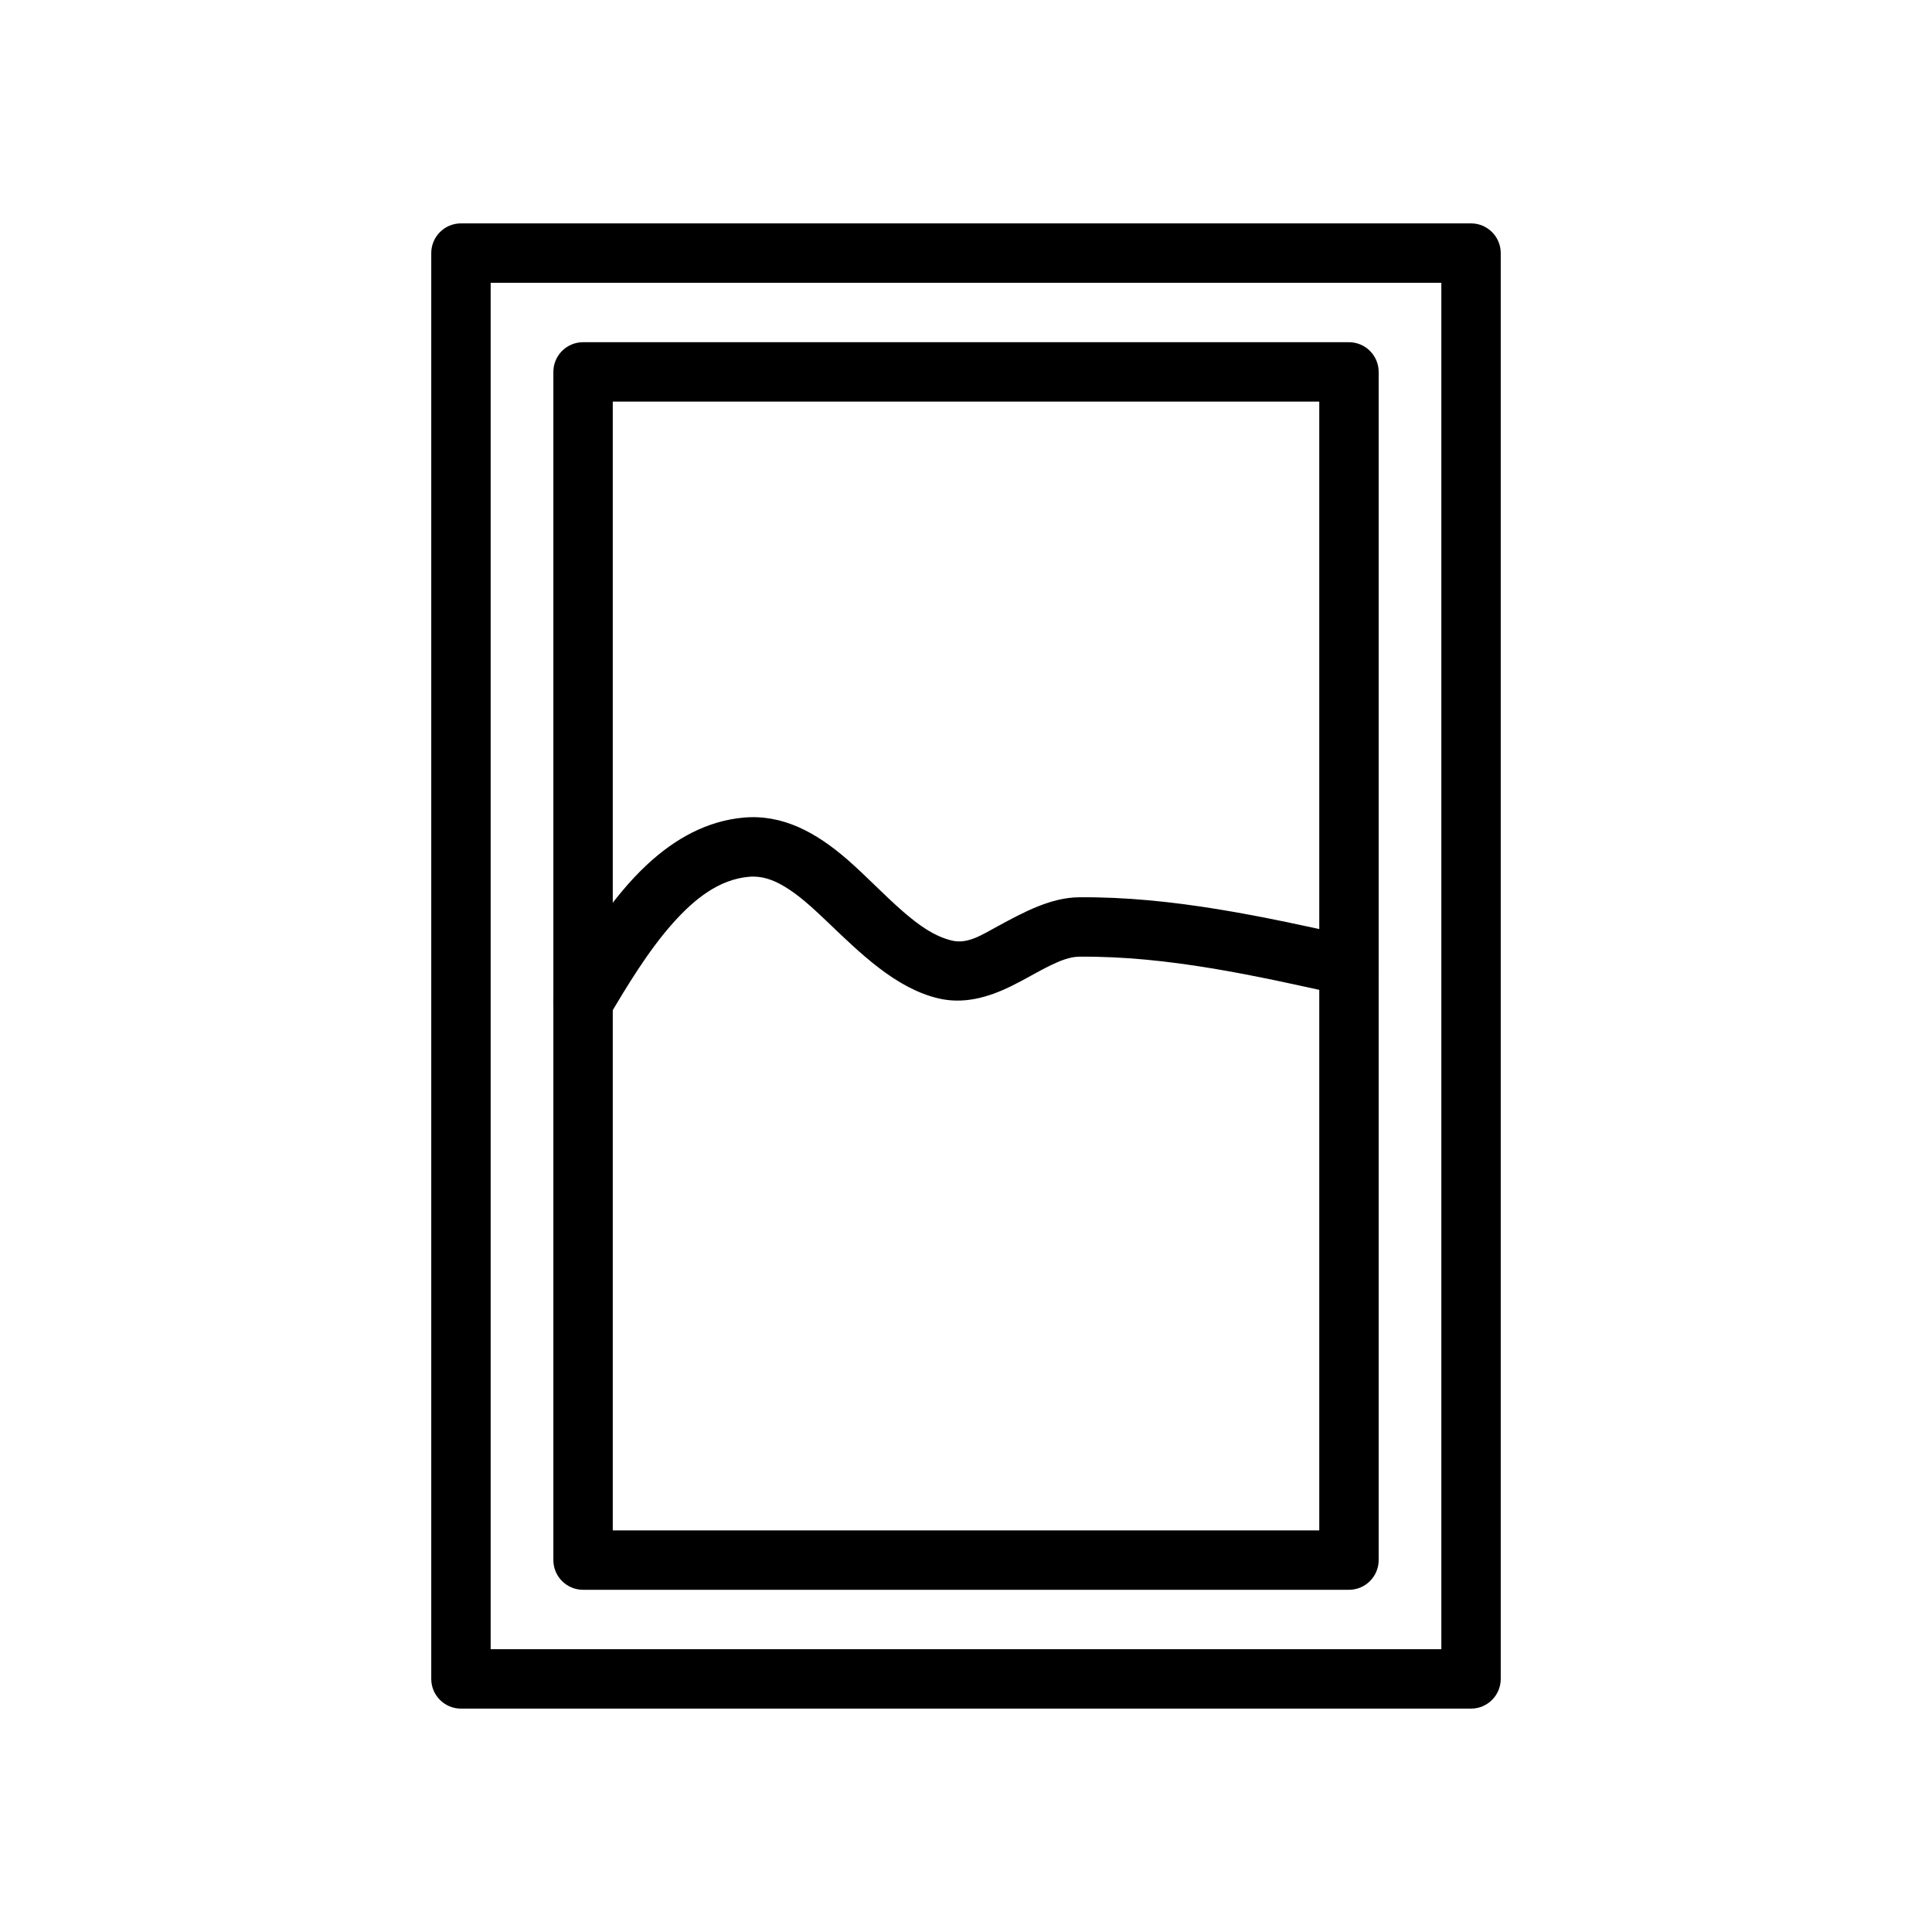
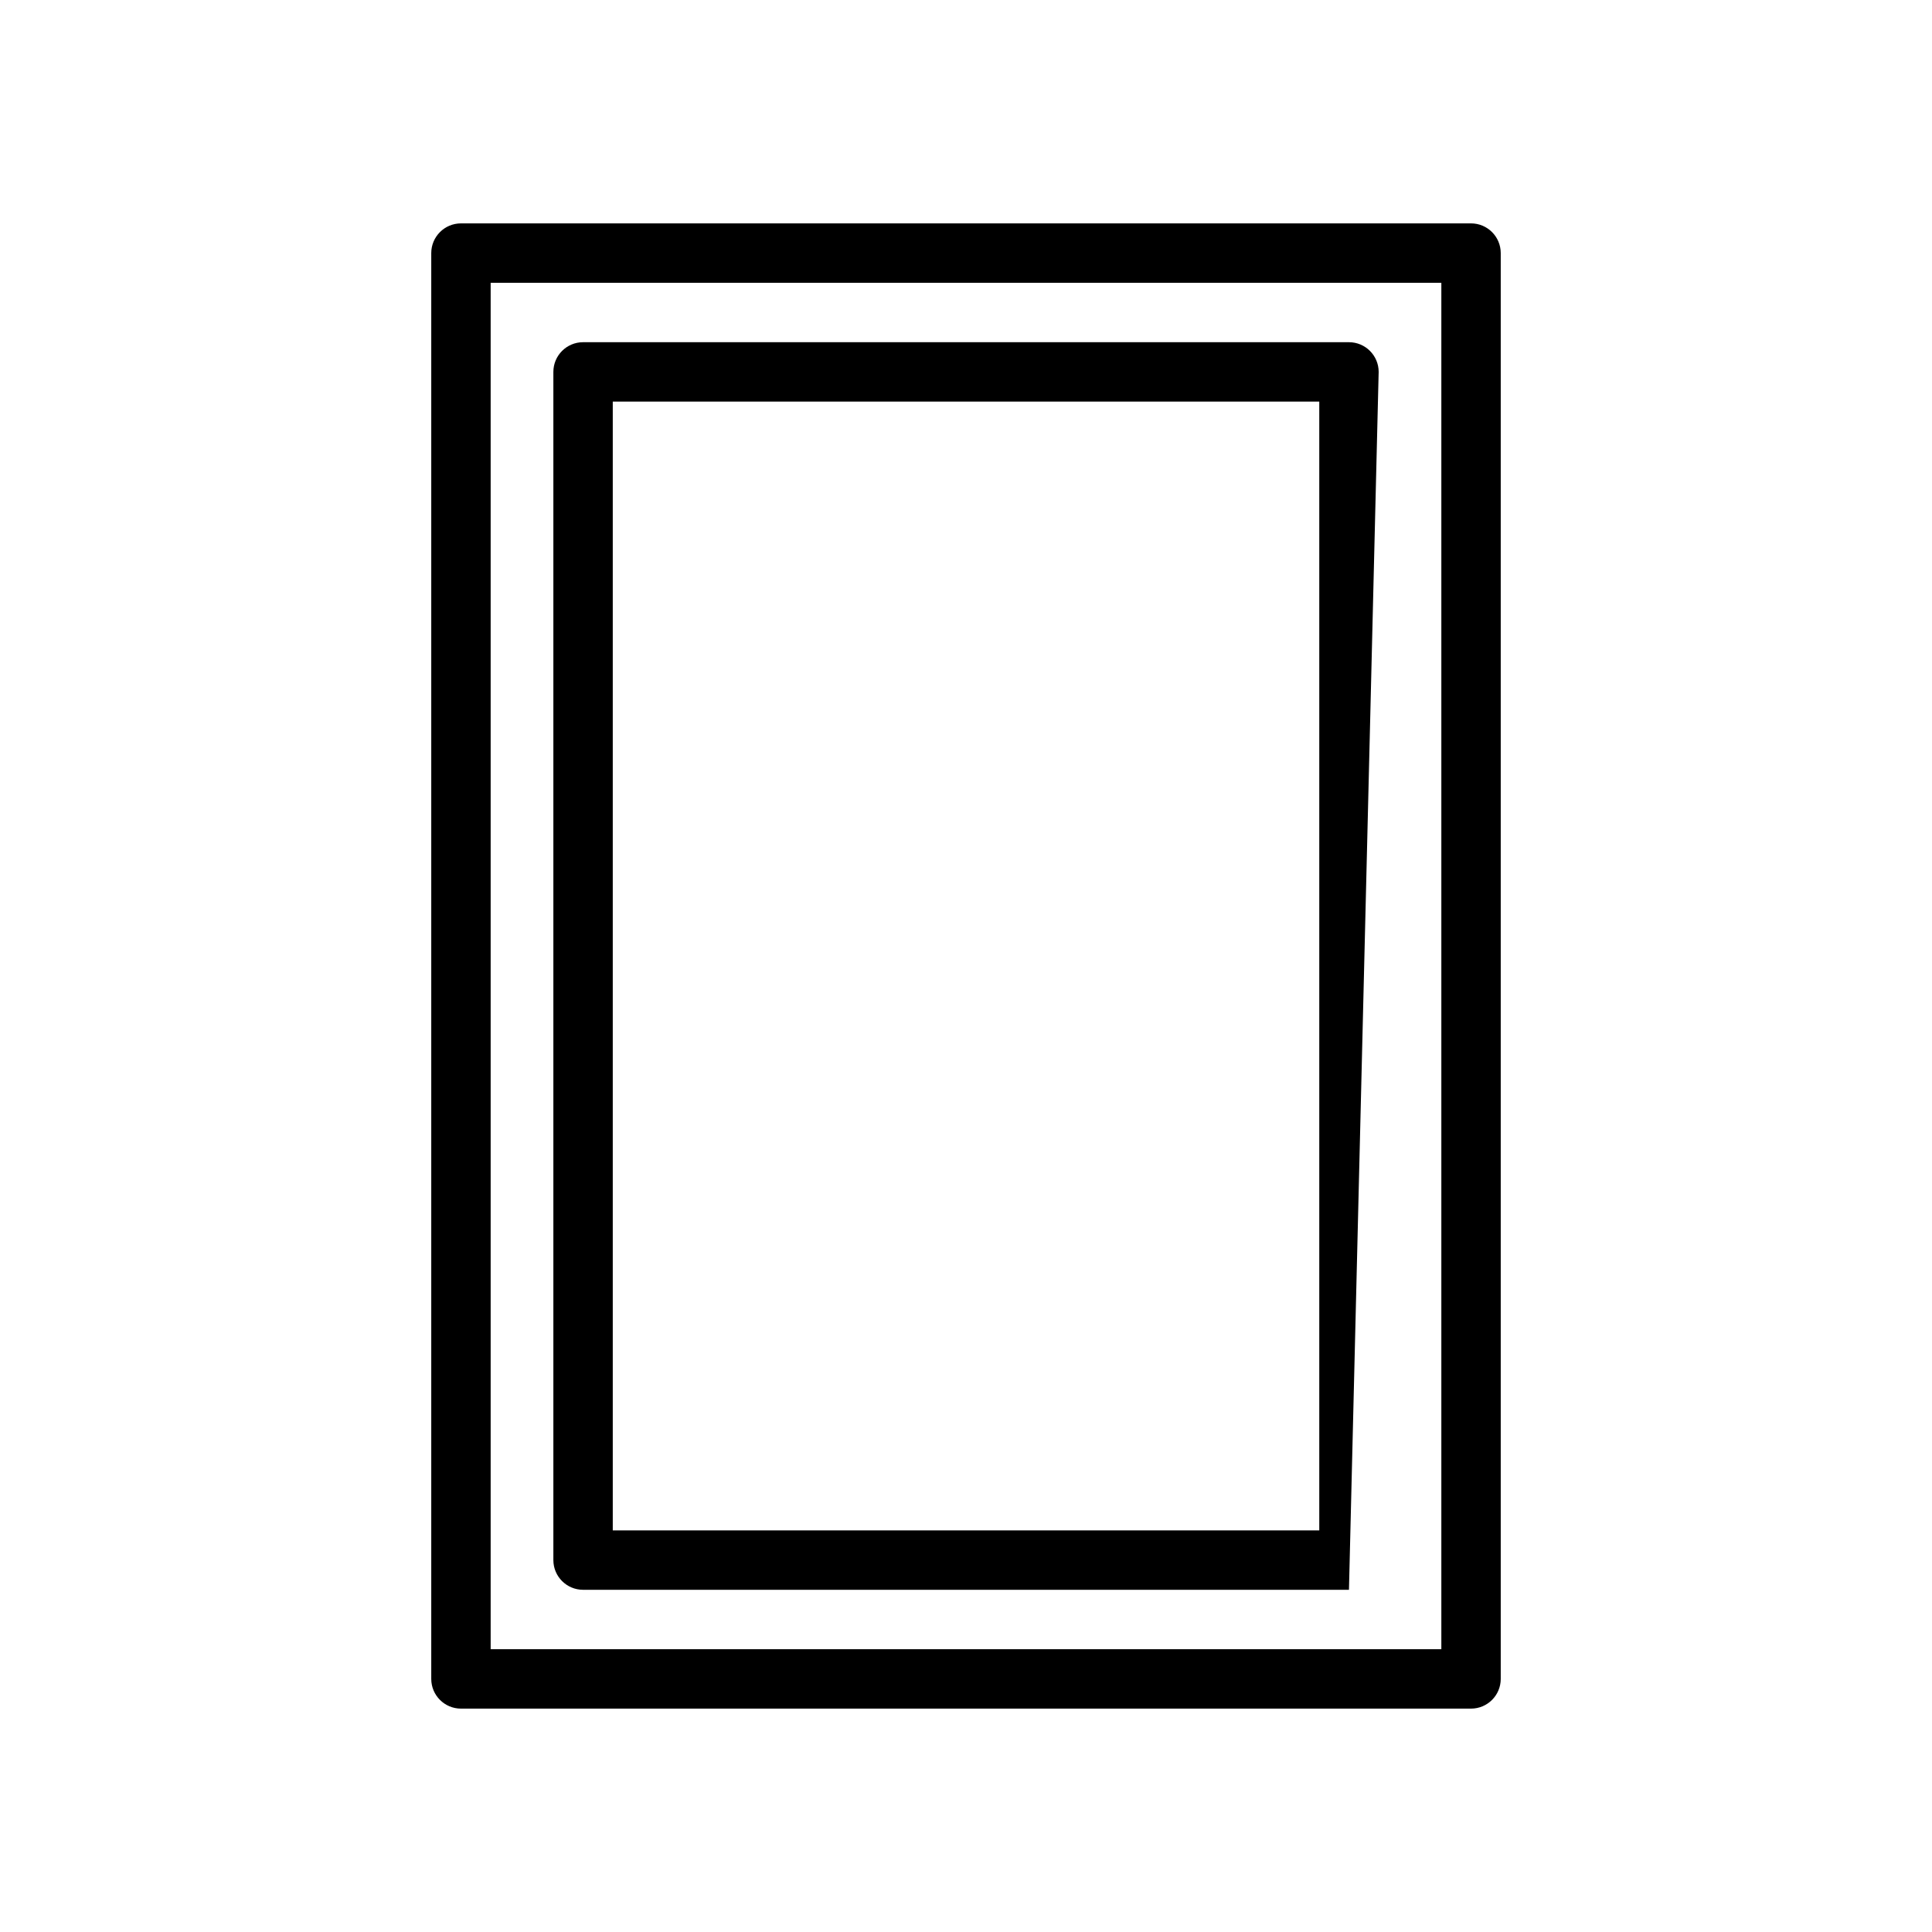
<svg xmlns="http://www.w3.org/2000/svg" fill="#000000" width="800px" height="800px" version="1.1" viewBox="144 144 512 512">
  <g fill-rule="evenodd">
    <path d="m541.71 211.07c0-4.344-3.527-7.871-7.871-7.871h-267.68c-4.344 0-7.871 3.527-7.871 7.871v377.86c0 4.344 3.527 7.871 7.871 7.871h267.68c4.344 0 7.871-3.527 7.871-7.871zm-267.68 7.871v362.11h251.94v-362.11z" />
-     <path d="m509.36 242.56c0-4.344-3.527-7.871-7.871-7.871h-202.97c-4.344 0-7.871 3.527-7.871 7.871v314.88c0 4.344 3.527 7.871 7.871 7.871h202.97c4.344 0 7.871-3.527 7.871-7.871zm-202.97 7.871v299.14h187.23v-299.14z" />
-     <path d="m503.18 392.32c-24.074-5.367-48.586-10.754-73.242-10.531-7.445 0.062-14.625 3.922-21.602 7.715-4.047 2.188-7.871 4.769-12.059 3.762-4.832-1.164-8.988-4.25-13.02-7.746-5.023-4.375-9.777-9.445-14.688-13.715-8.281-7.195-17.145-12.059-27.504-11.133-9.637 0.867-18.105 5.527-25.473 12.359-9.621 8.895-17.352 21.617-23.836 32.434-2.219 3.731-1.008 8.566 2.723 10.801s8.566 1.023 10.785-2.707c4.863-8.125 10.422-17.492 17.145-25.016 5.684-6.344 12.121-11.477 20.074-12.188 3.418-0.301 6.453 0.82 9.336 2.535 3.856 2.297 7.43 5.59 11.035 9.02 9.117 8.723 18.453 17.949 29.758 20.656 6.613 1.59 13.082-0.125 19.461-3.273 3.481-1.699 6.941-3.824 10.469-5.527 2.473-1.18 4.93-2.219 7.527-2.234 23.473-0.203 46.777 5.055 69.699 10.156 4.234 0.945 8.453-1.73 9.398-5.969 0.945-4.25-1.73-8.453-5.984-9.398z" />
+     <path d="m509.36 242.56c0-4.344-3.527-7.871-7.871-7.871h-202.97c-4.344 0-7.871 3.527-7.871 7.871v314.88c0 4.344 3.527 7.871 7.871 7.871h202.97zm-202.97 7.871v299.14h187.23v-299.14z" />
  </g>
</svg>